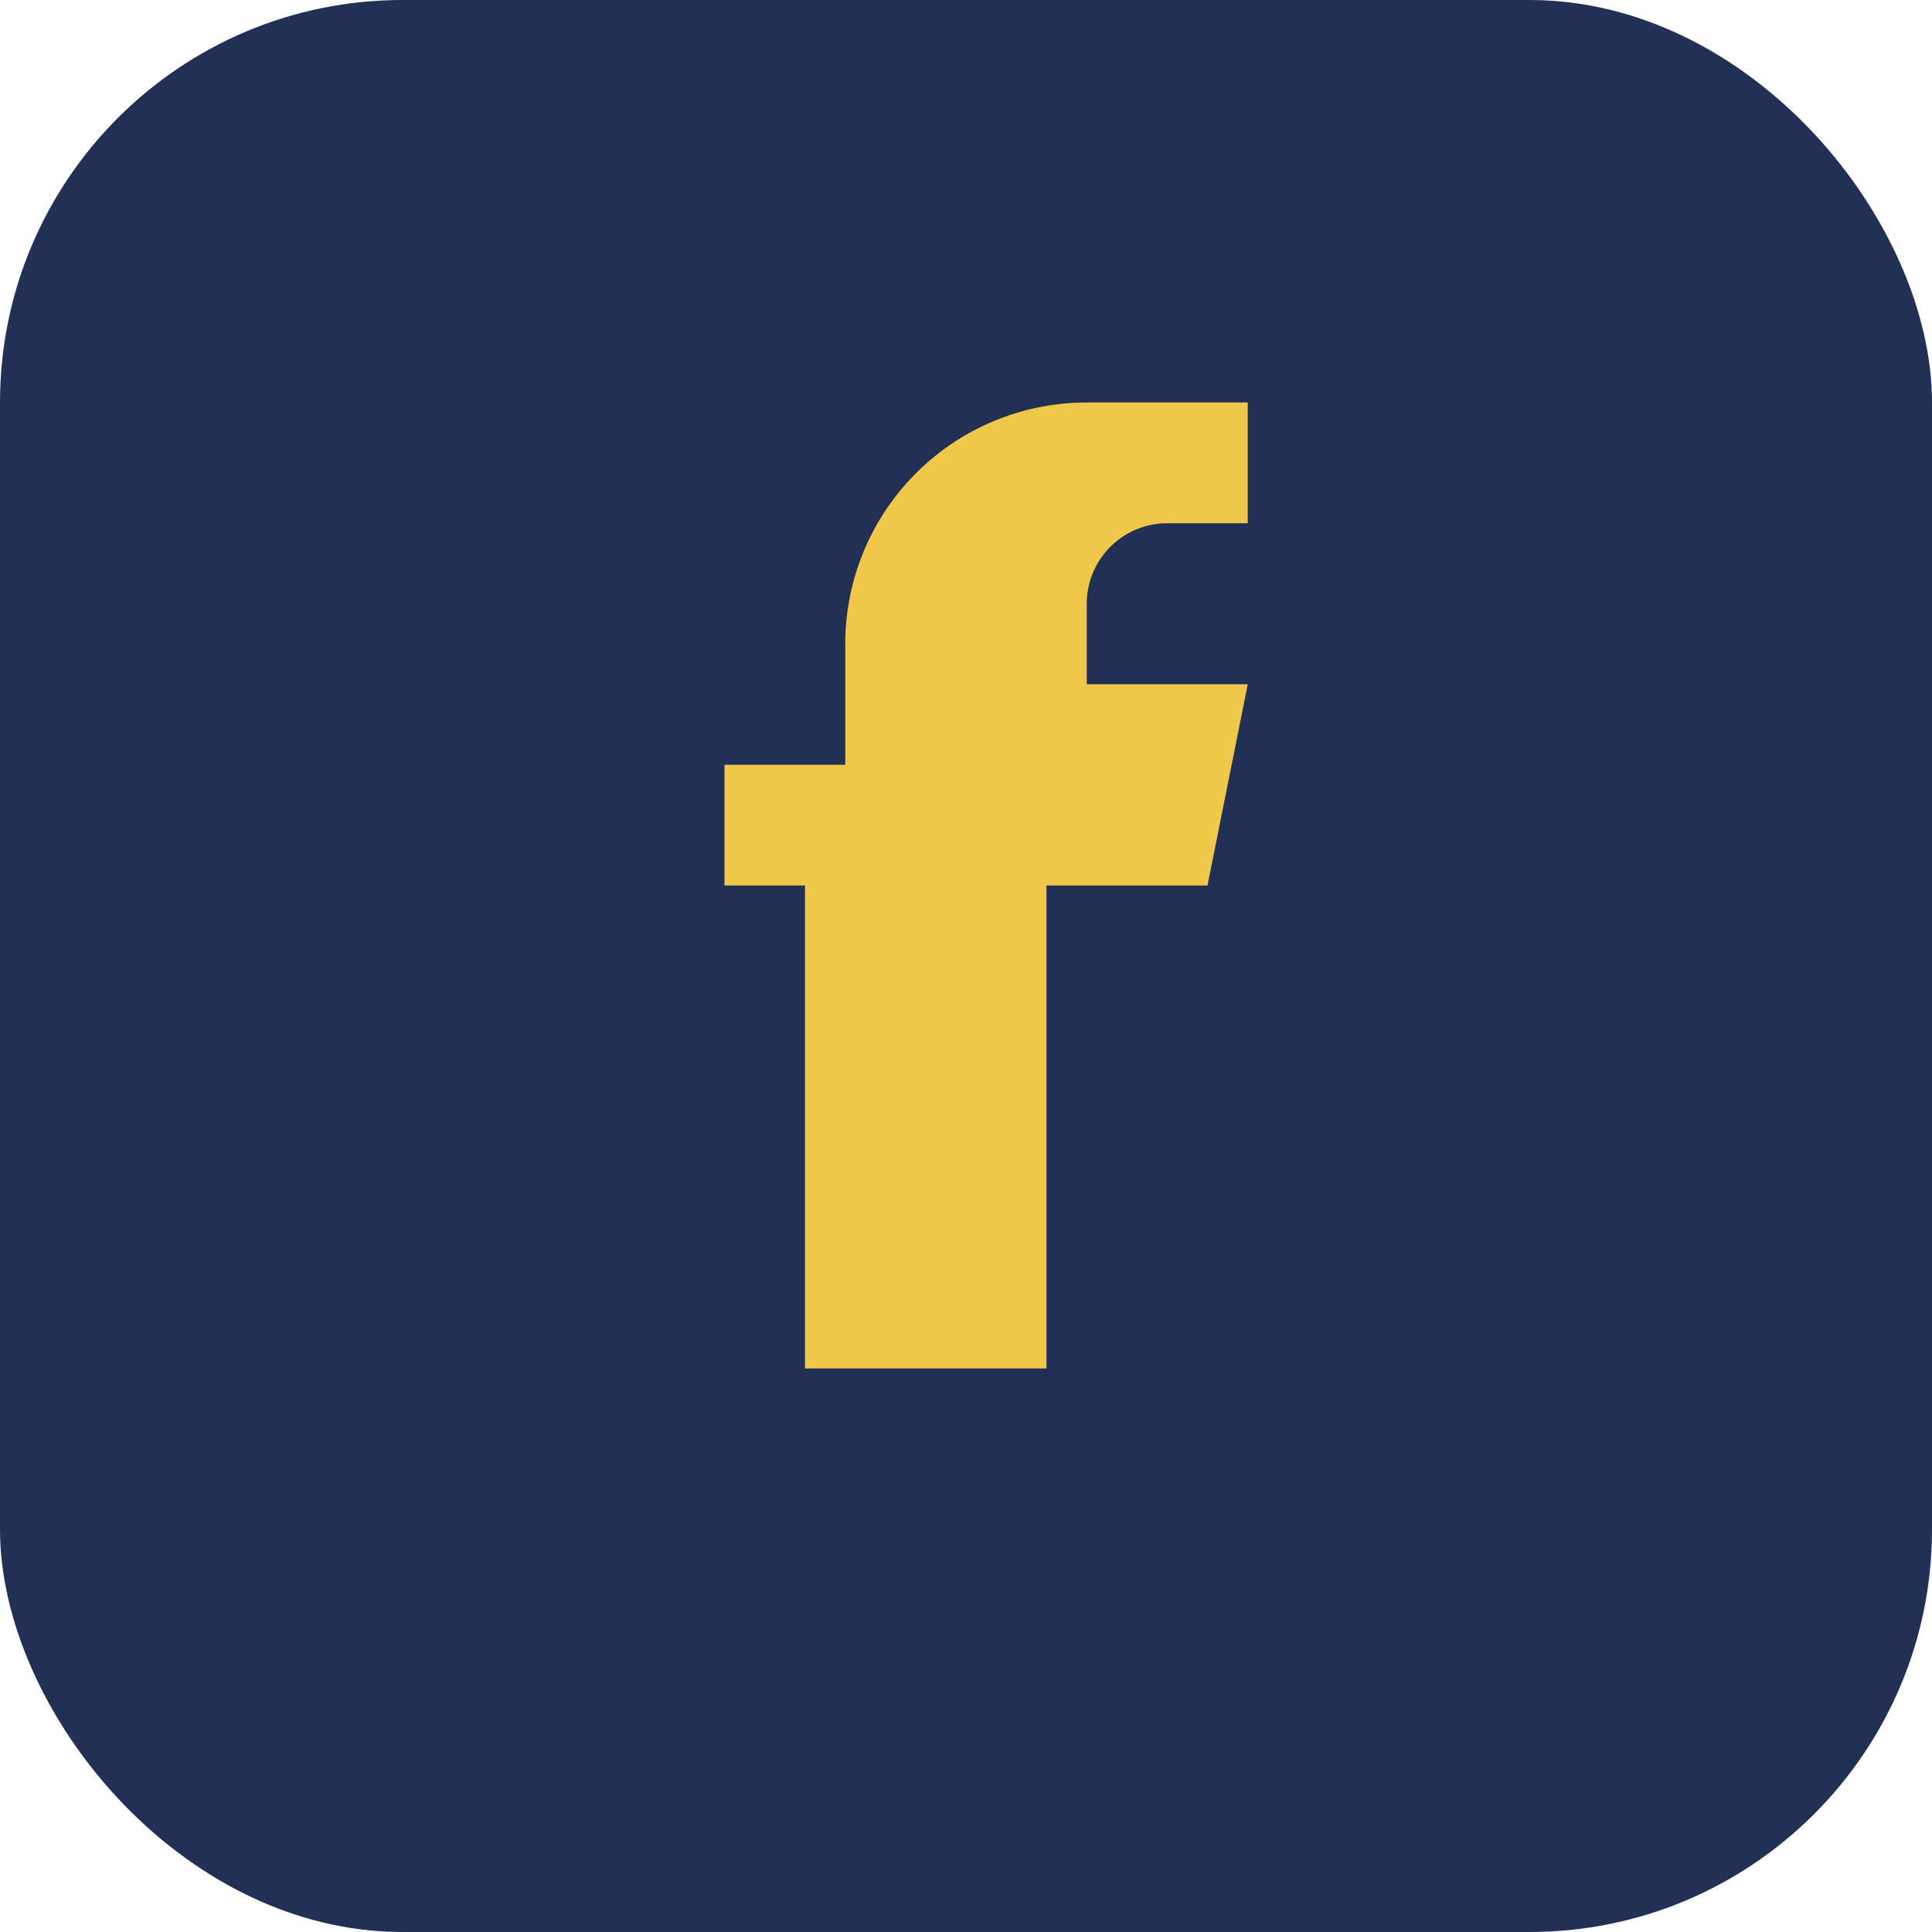
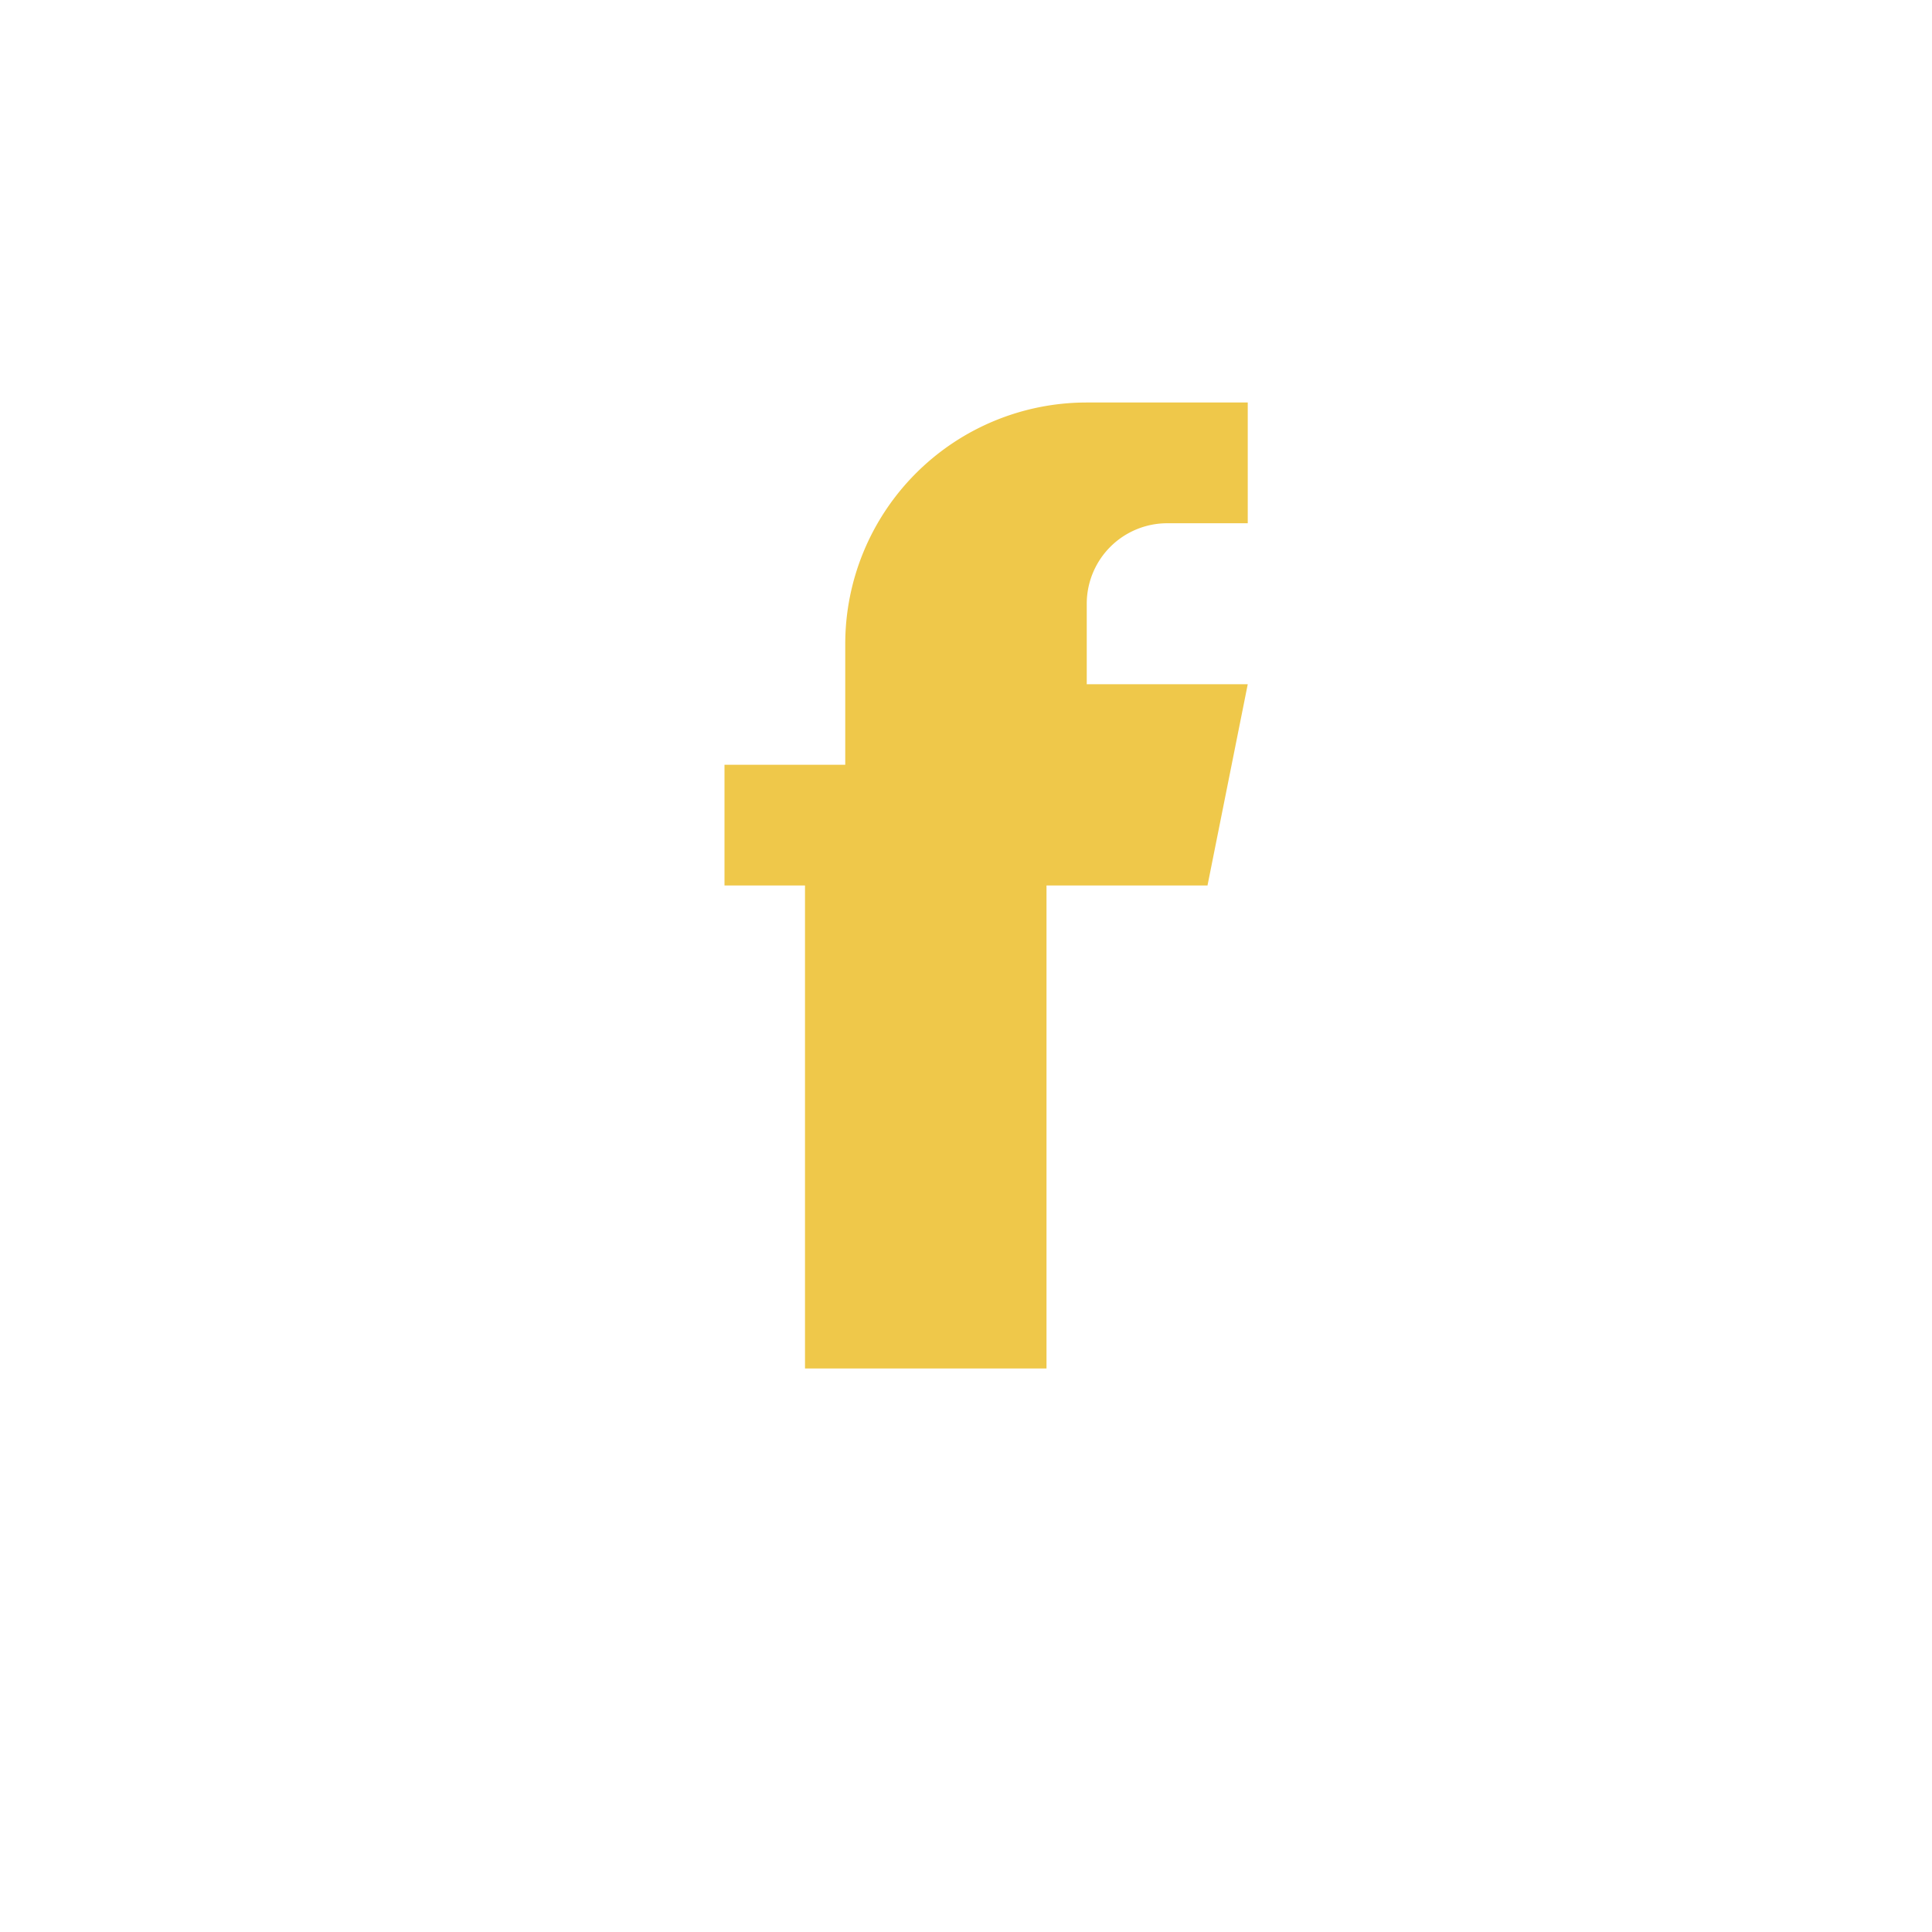
<svg xmlns="http://www.w3.org/2000/svg" width="24" height="24" viewBox="0 0 24 24">
-   <rect width="24" height="24" rx="5" fill="#223056" />
  <path d="M15.5 8.5h-2V7.5a1 1 0 0 1 1-1h1V5h-2a3 3 0 0 0-3 3v1.5h-1.5V11H10v6h3v-6h2l.5-2.5z" fill="#EFC84A" />
</svg>